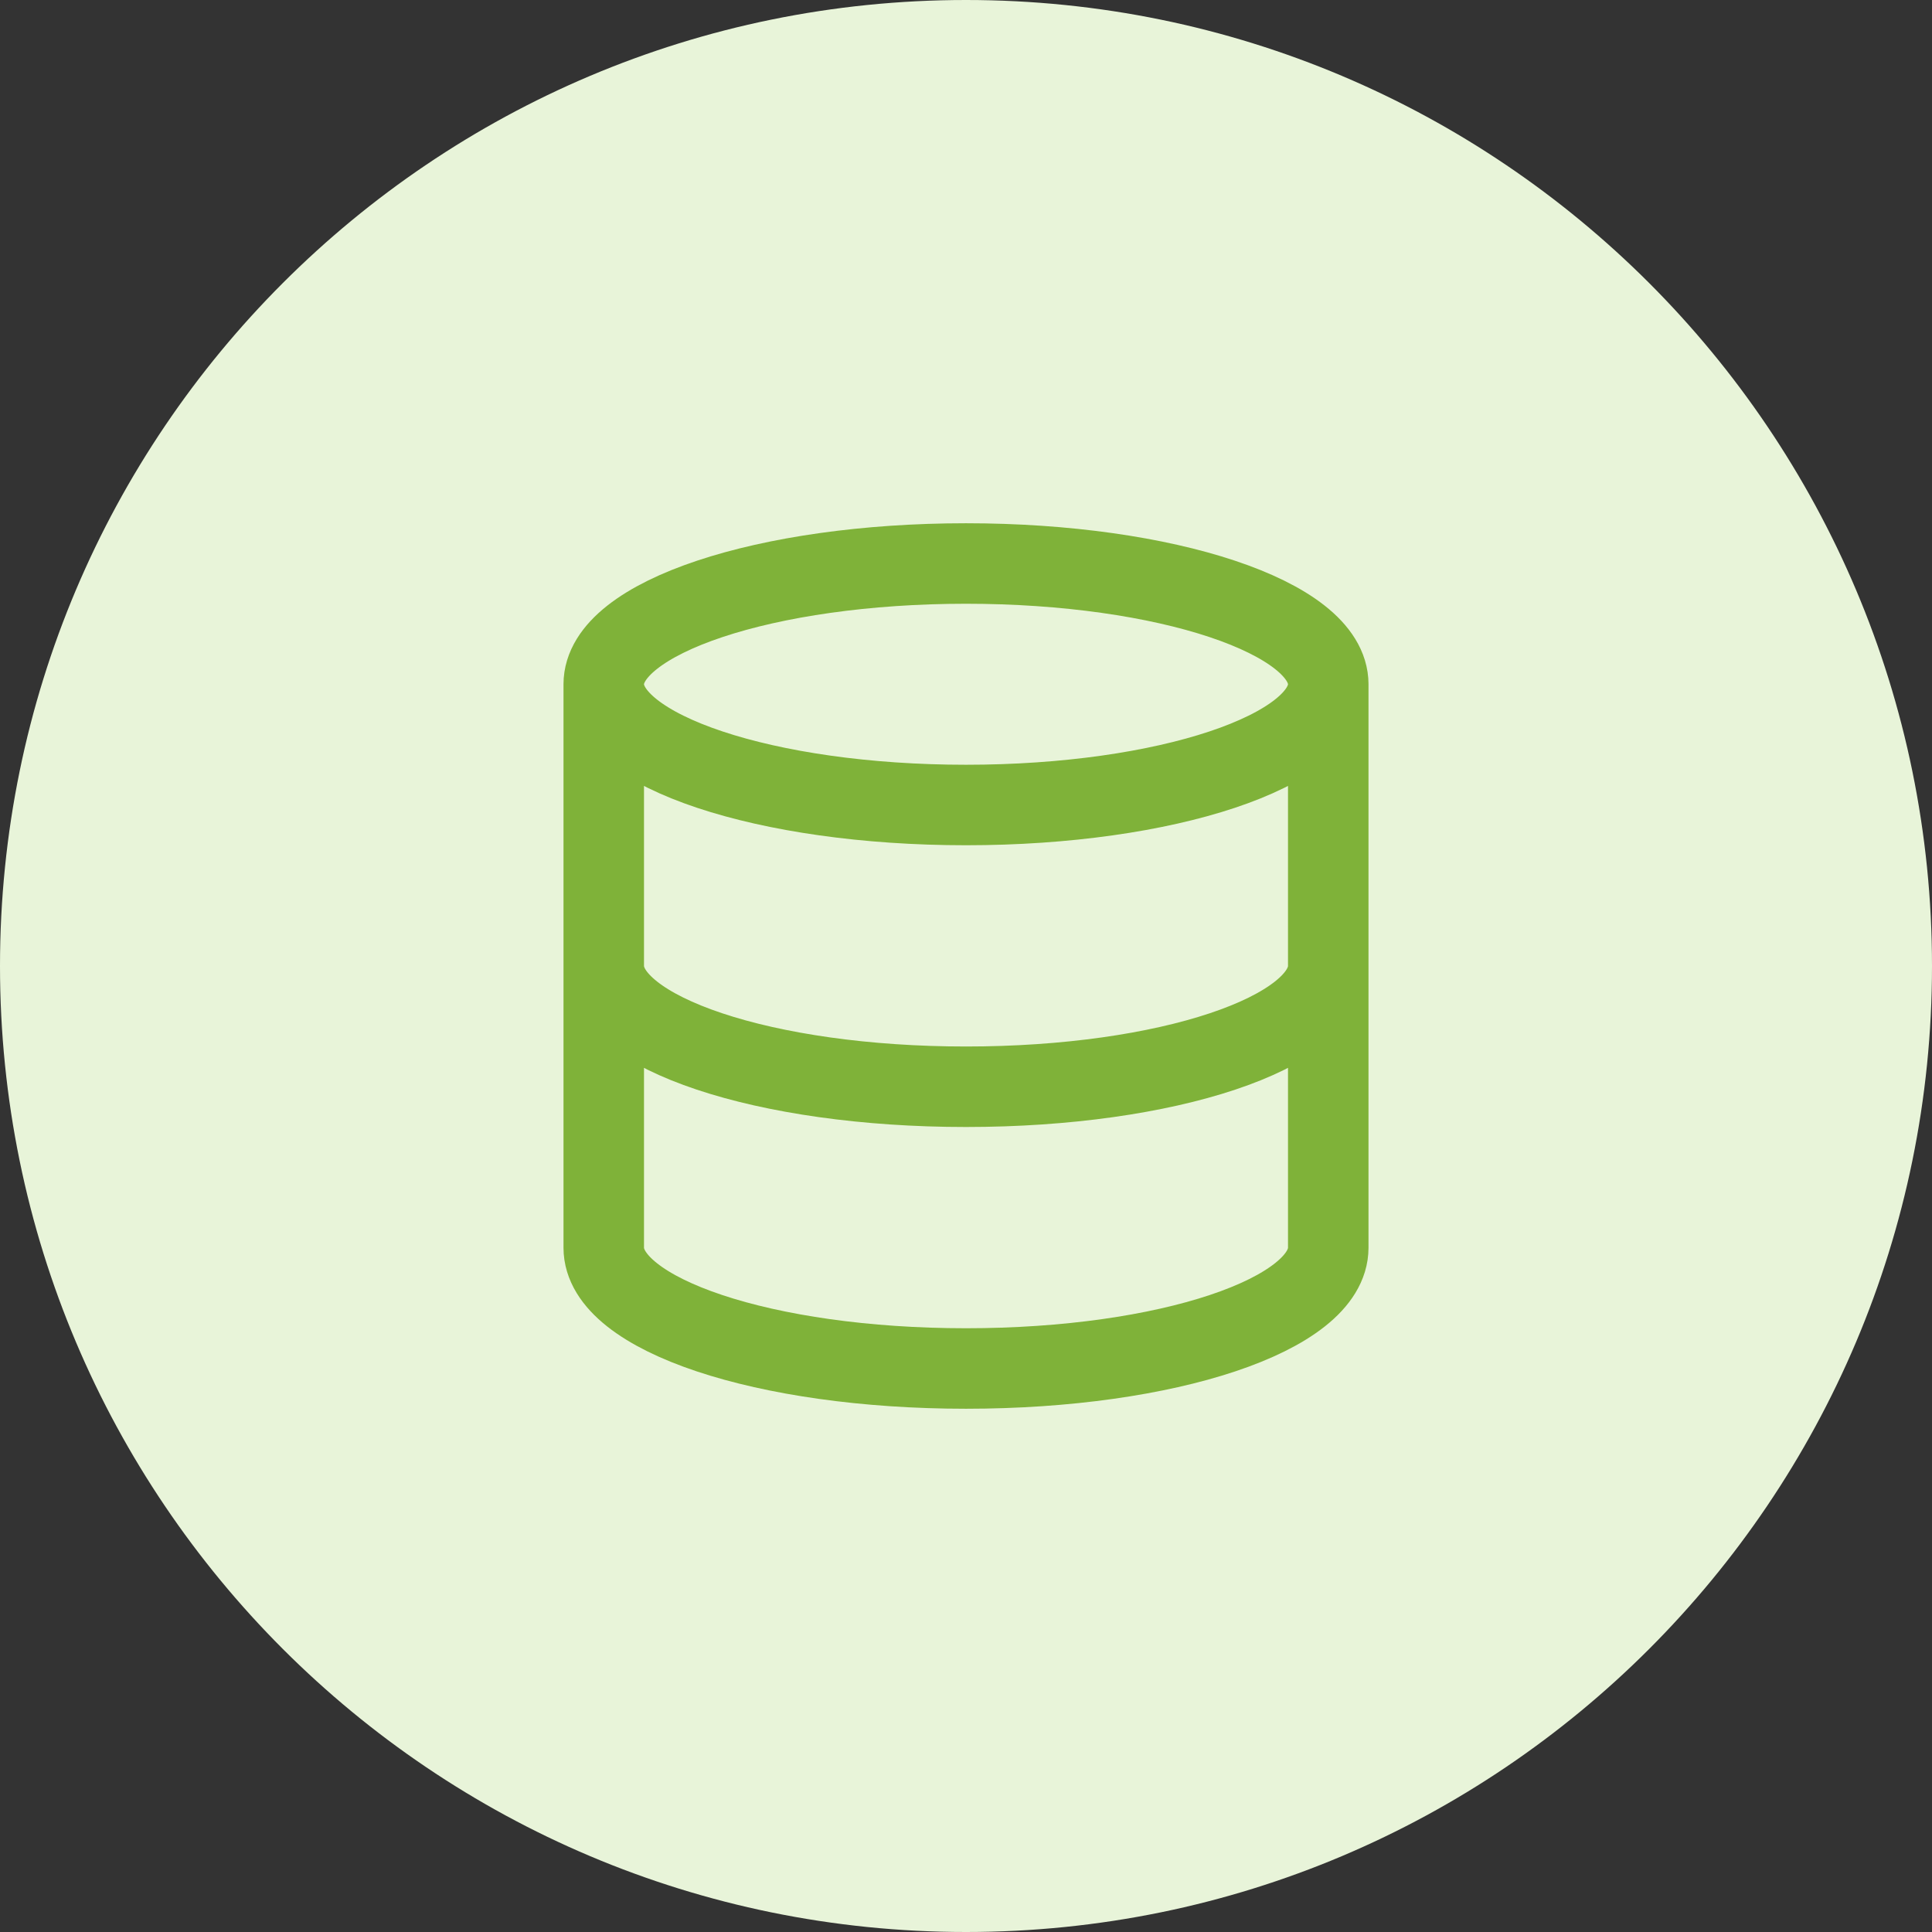
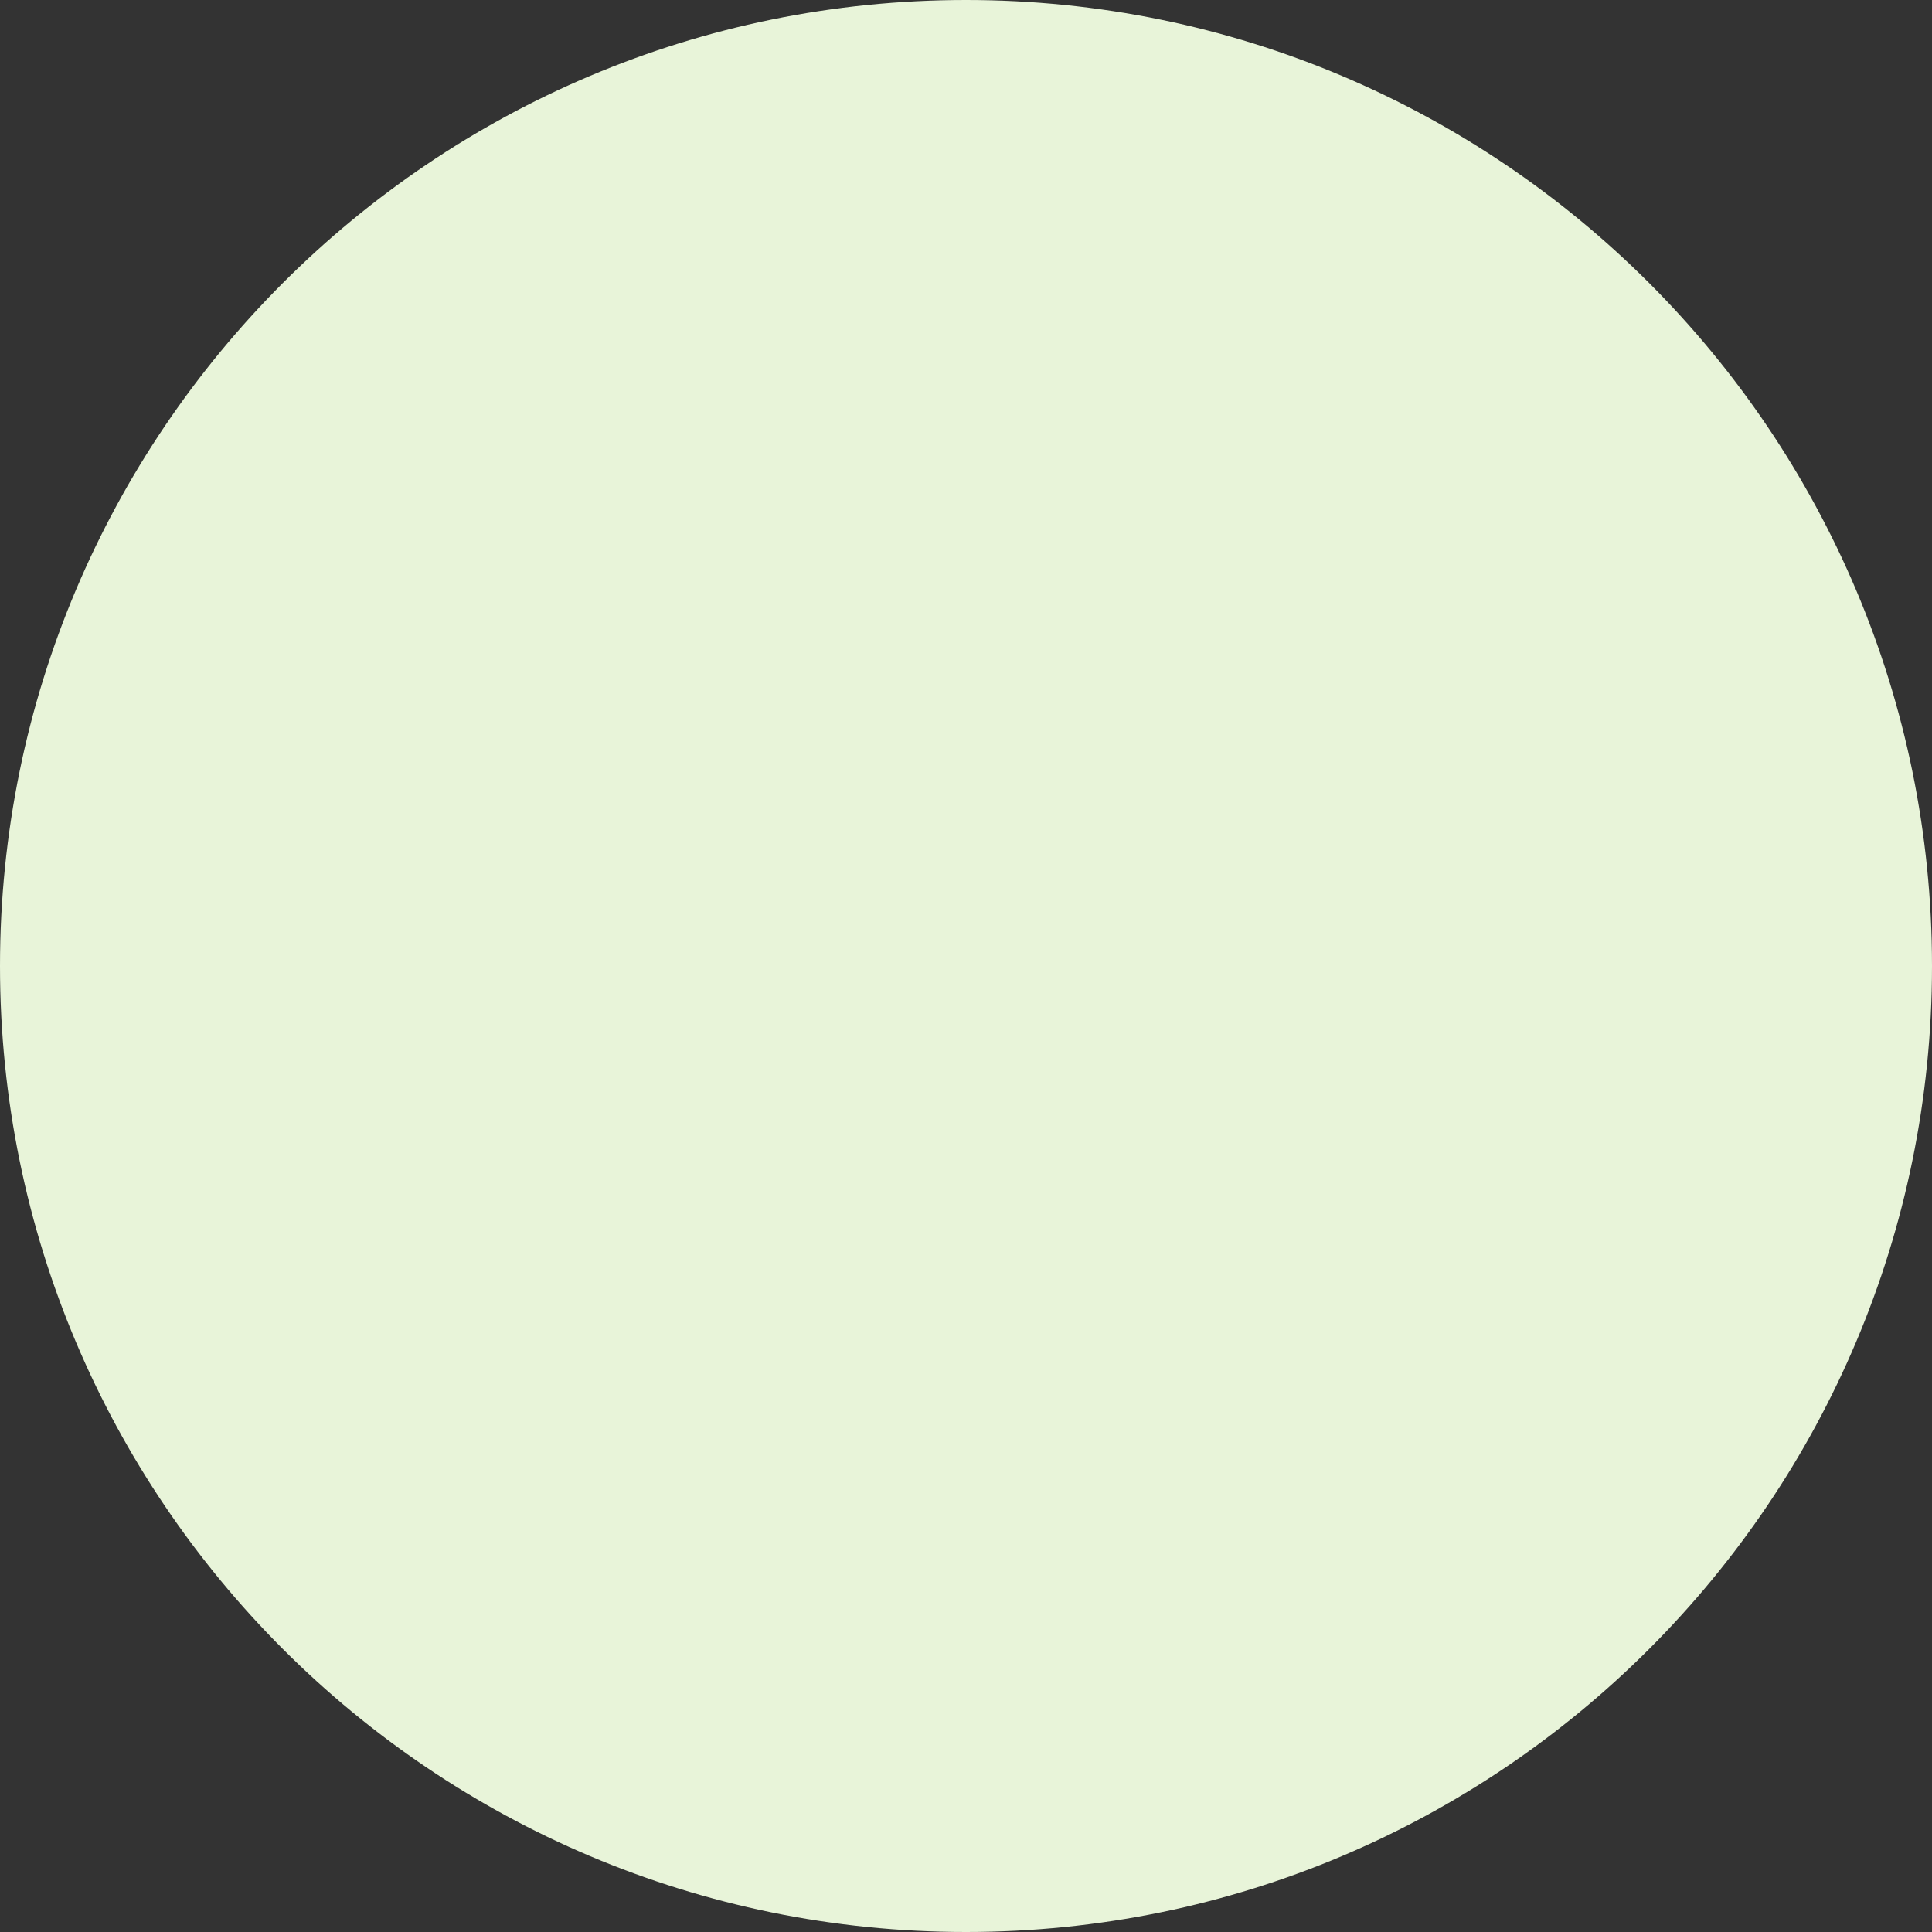
<svg xmlns="http://www.w3.org/2000/svg" width="48" height="48" viewBox="0 0 48 48" fill="none">
  <rect x="0" y="0" width="48" height="48" fill="#333333" stroke="none" />
  <path d="M0 24C0 10.745 10.745 0 24 0C37.255 0 48 10.745 48 24C48 37.255 37.255 48 24 48C10.745 48 0 37.255 0 24Z" fill="#E8F4D9" />
-   <path d="M33 17C33 18.657 28.971 20 24 20C19.029 20 15 18.657 15 17M33 17C33 15.343 28.971 14 24 14C19.029 14 15 15.343 15 17M33 17V31C33 32.66 29 34 24 34C19 34 15 32.66 15 31V17M33 24C33 25.66 29 27 24 27C19 27 15 25.66 15 24" stroke="#7FB239" stroke-width="2" stroke-linecap="round" stroke-linejoin="round" />
</svg>